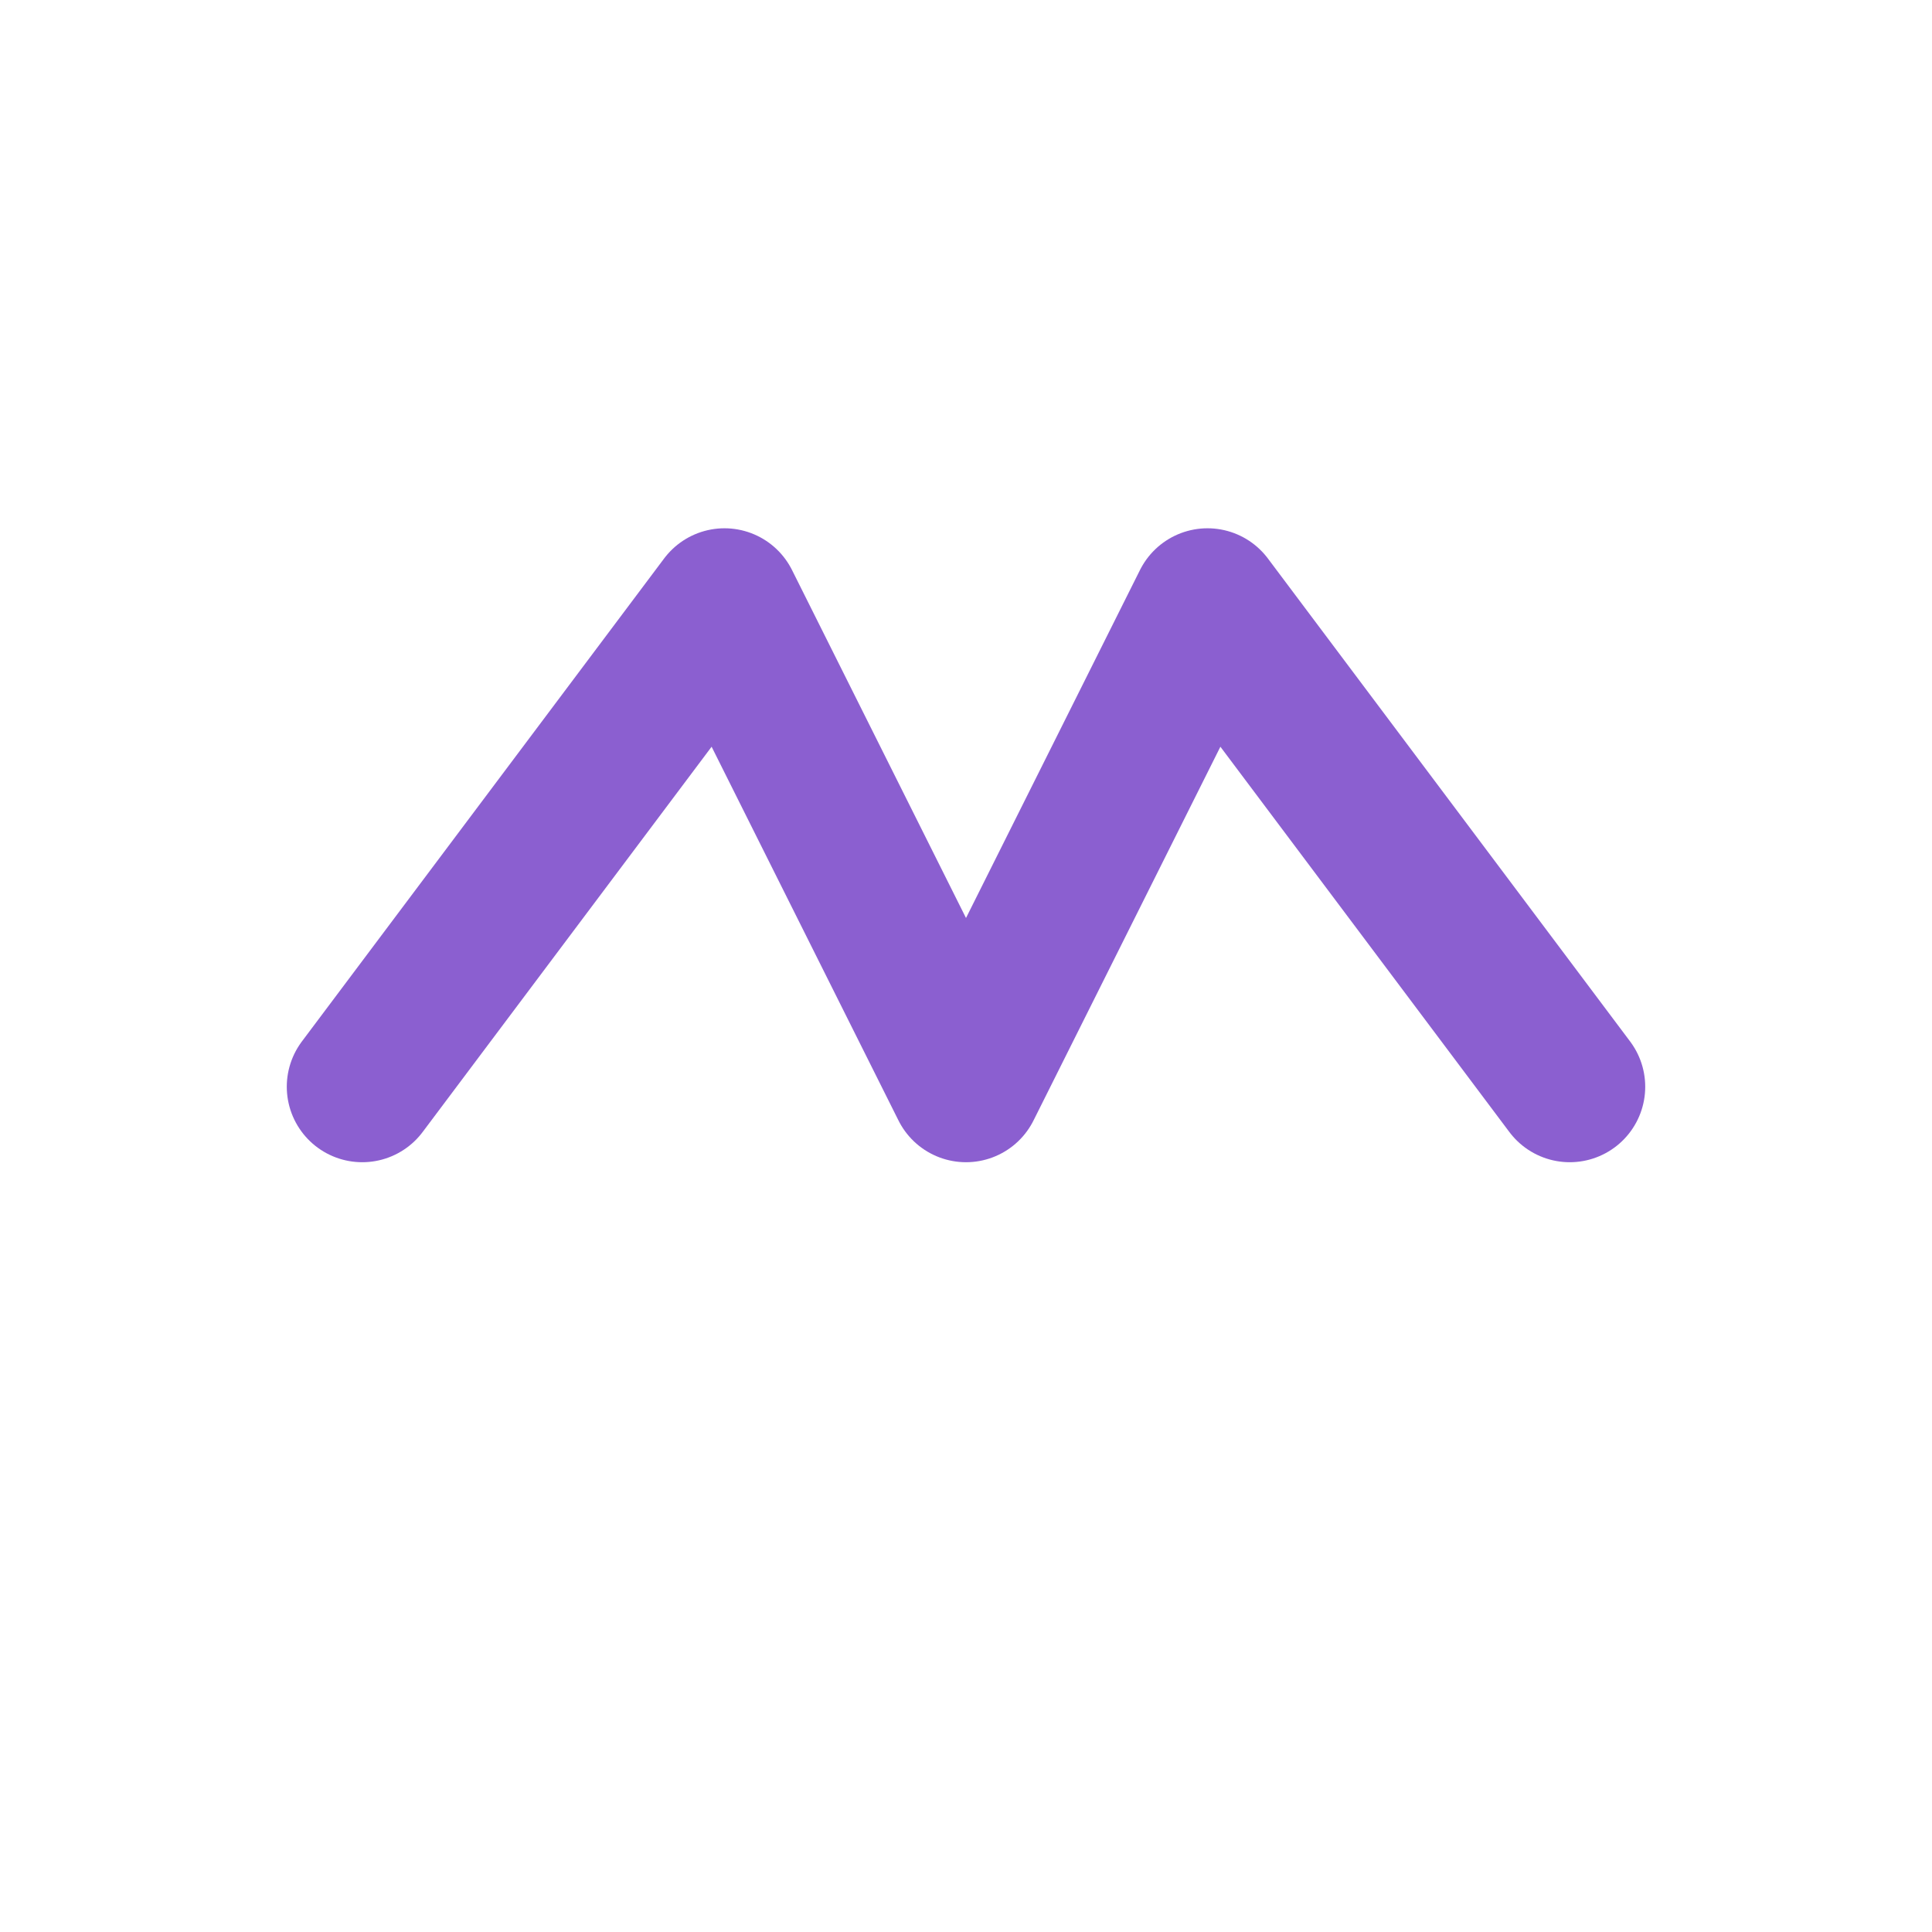
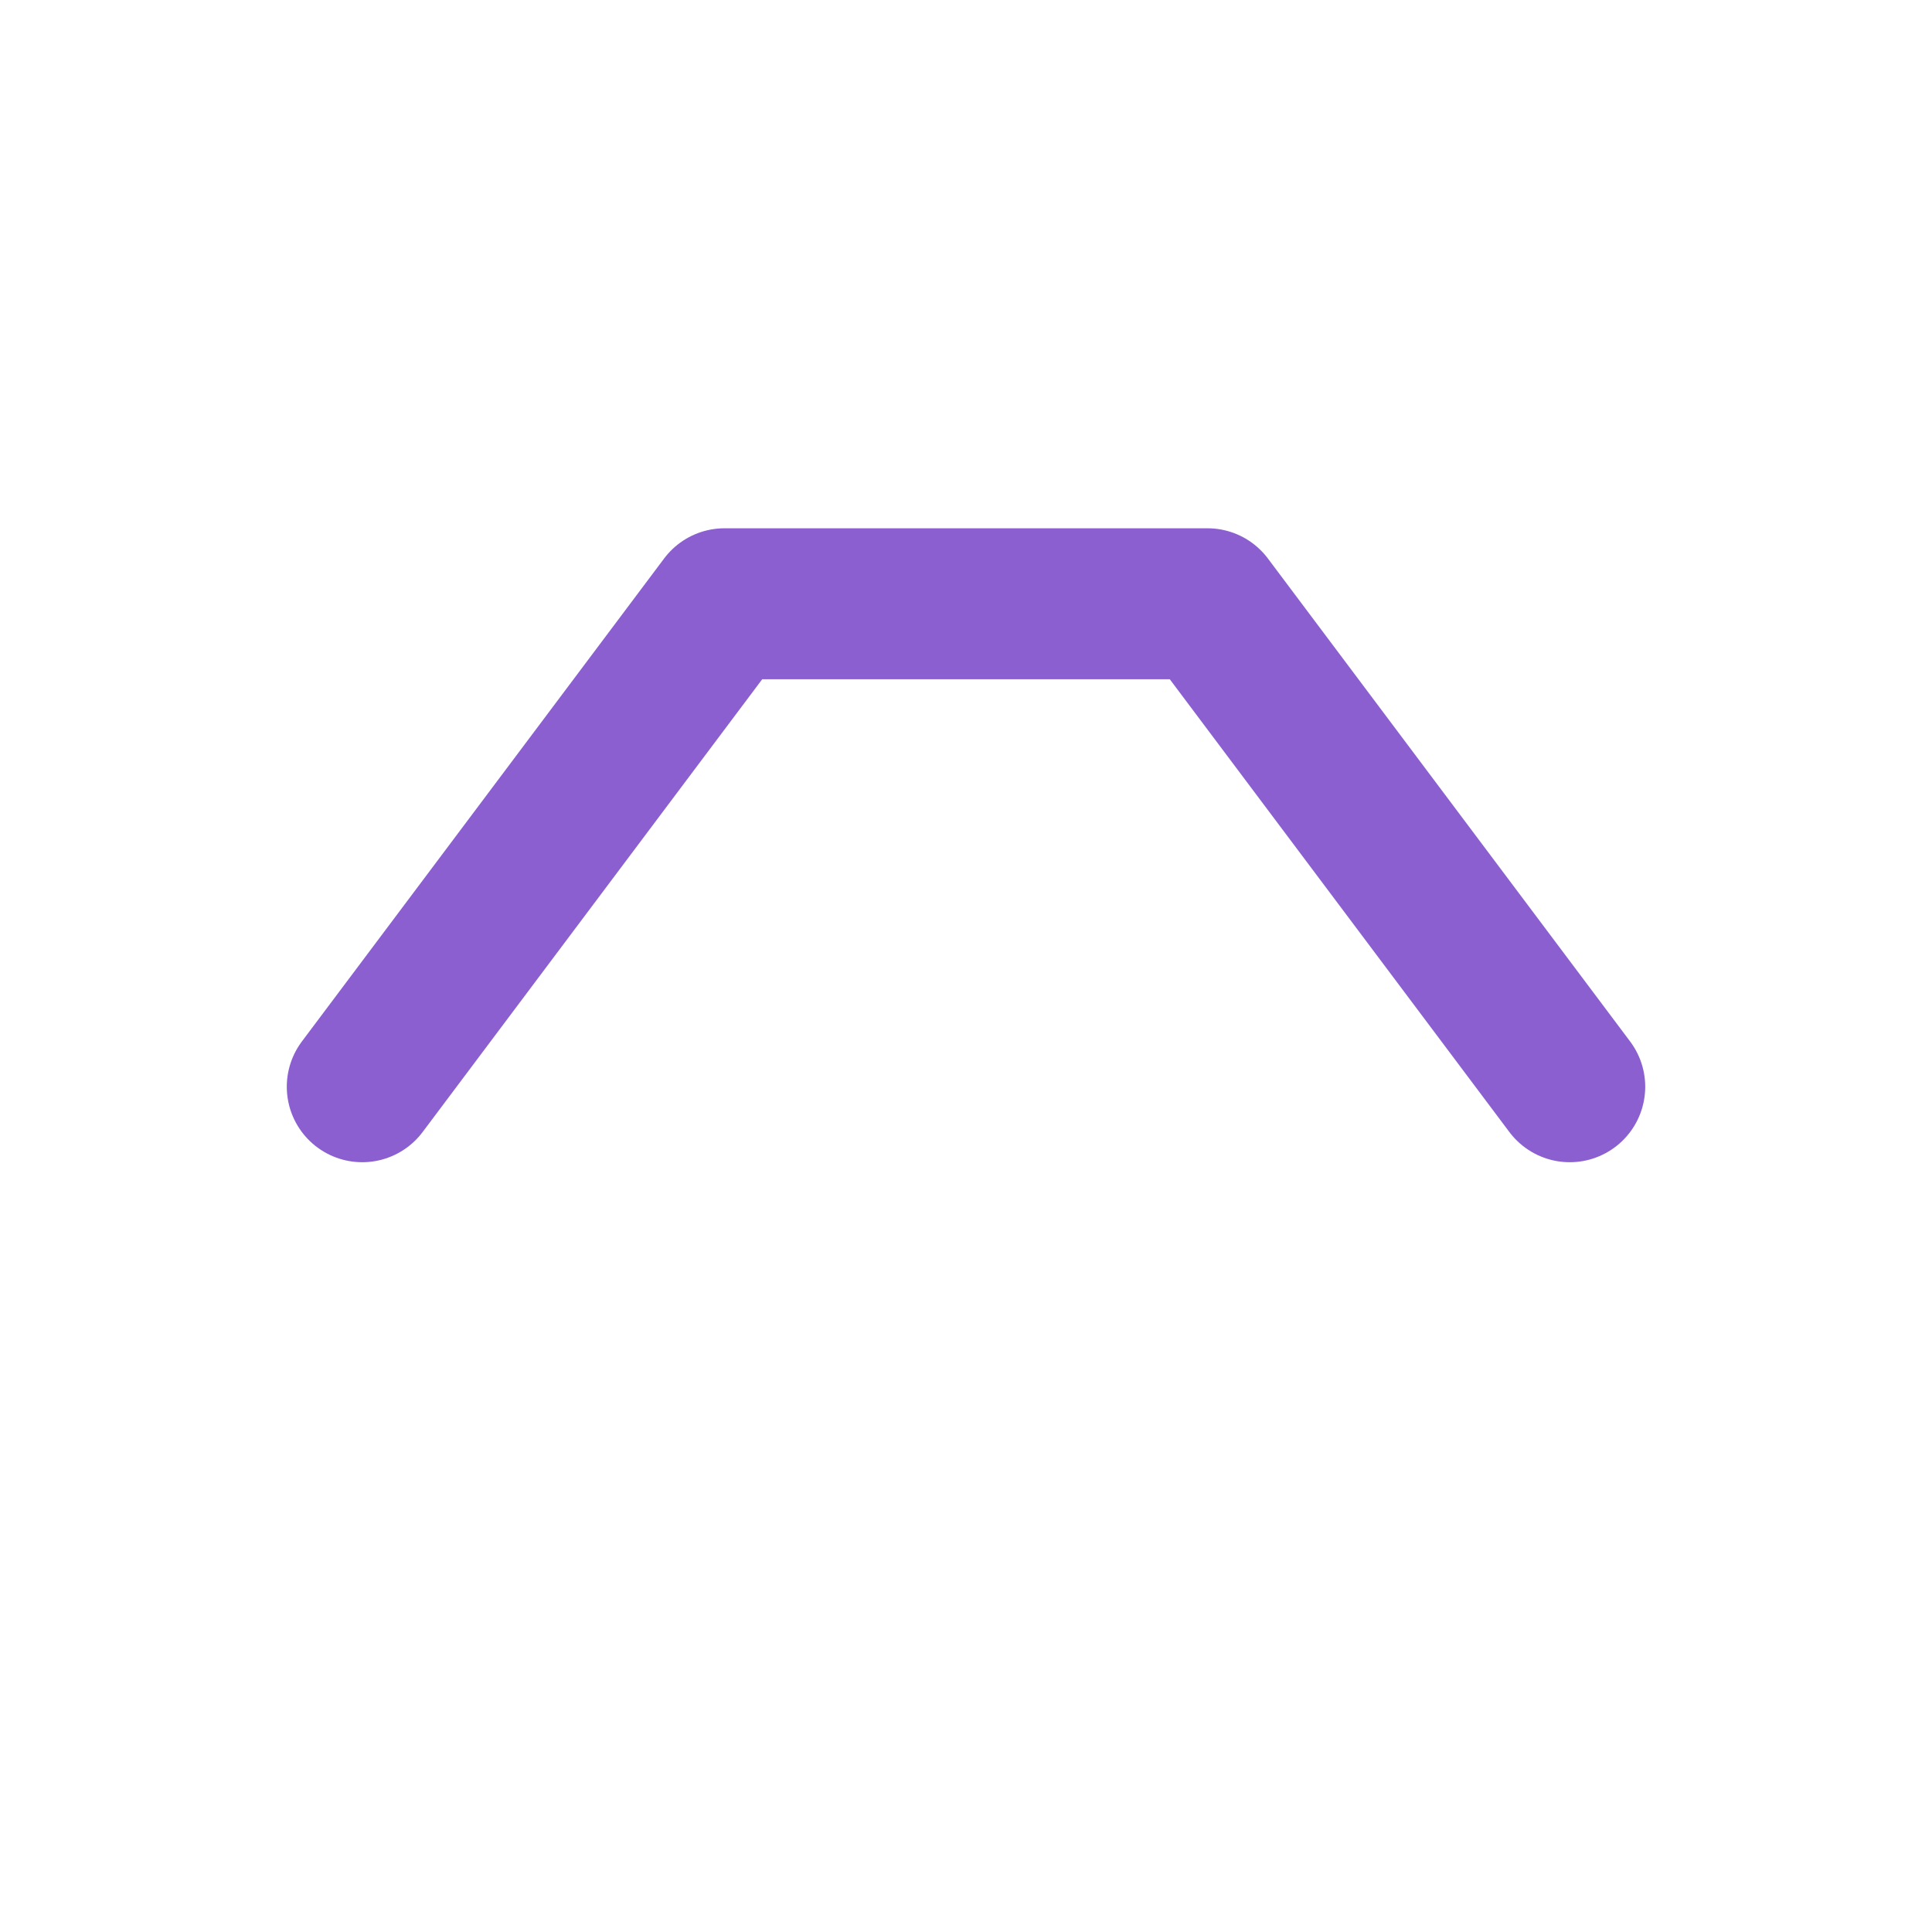
<svg xmlns="http://www.w3.org/2000/svg" viewBox="0 0 32 32">
-   <rect width="32" height="32" fill="transparent" />
-   <path d="M6 18 L12 10 L16 18 L20 10 L26 18" fill="none" stroke="#8B5FD0" stroke-width="2.5" stroke-linecap="round" stroke-linejoin="round" />
+   <path d="M6 18 L12 10 L20 10 L26 18" fill="none" stroke="#8B5FD0" stroke-width="2.5" stroke-linecap="round" stroke-linejoin="round" />
</svg>